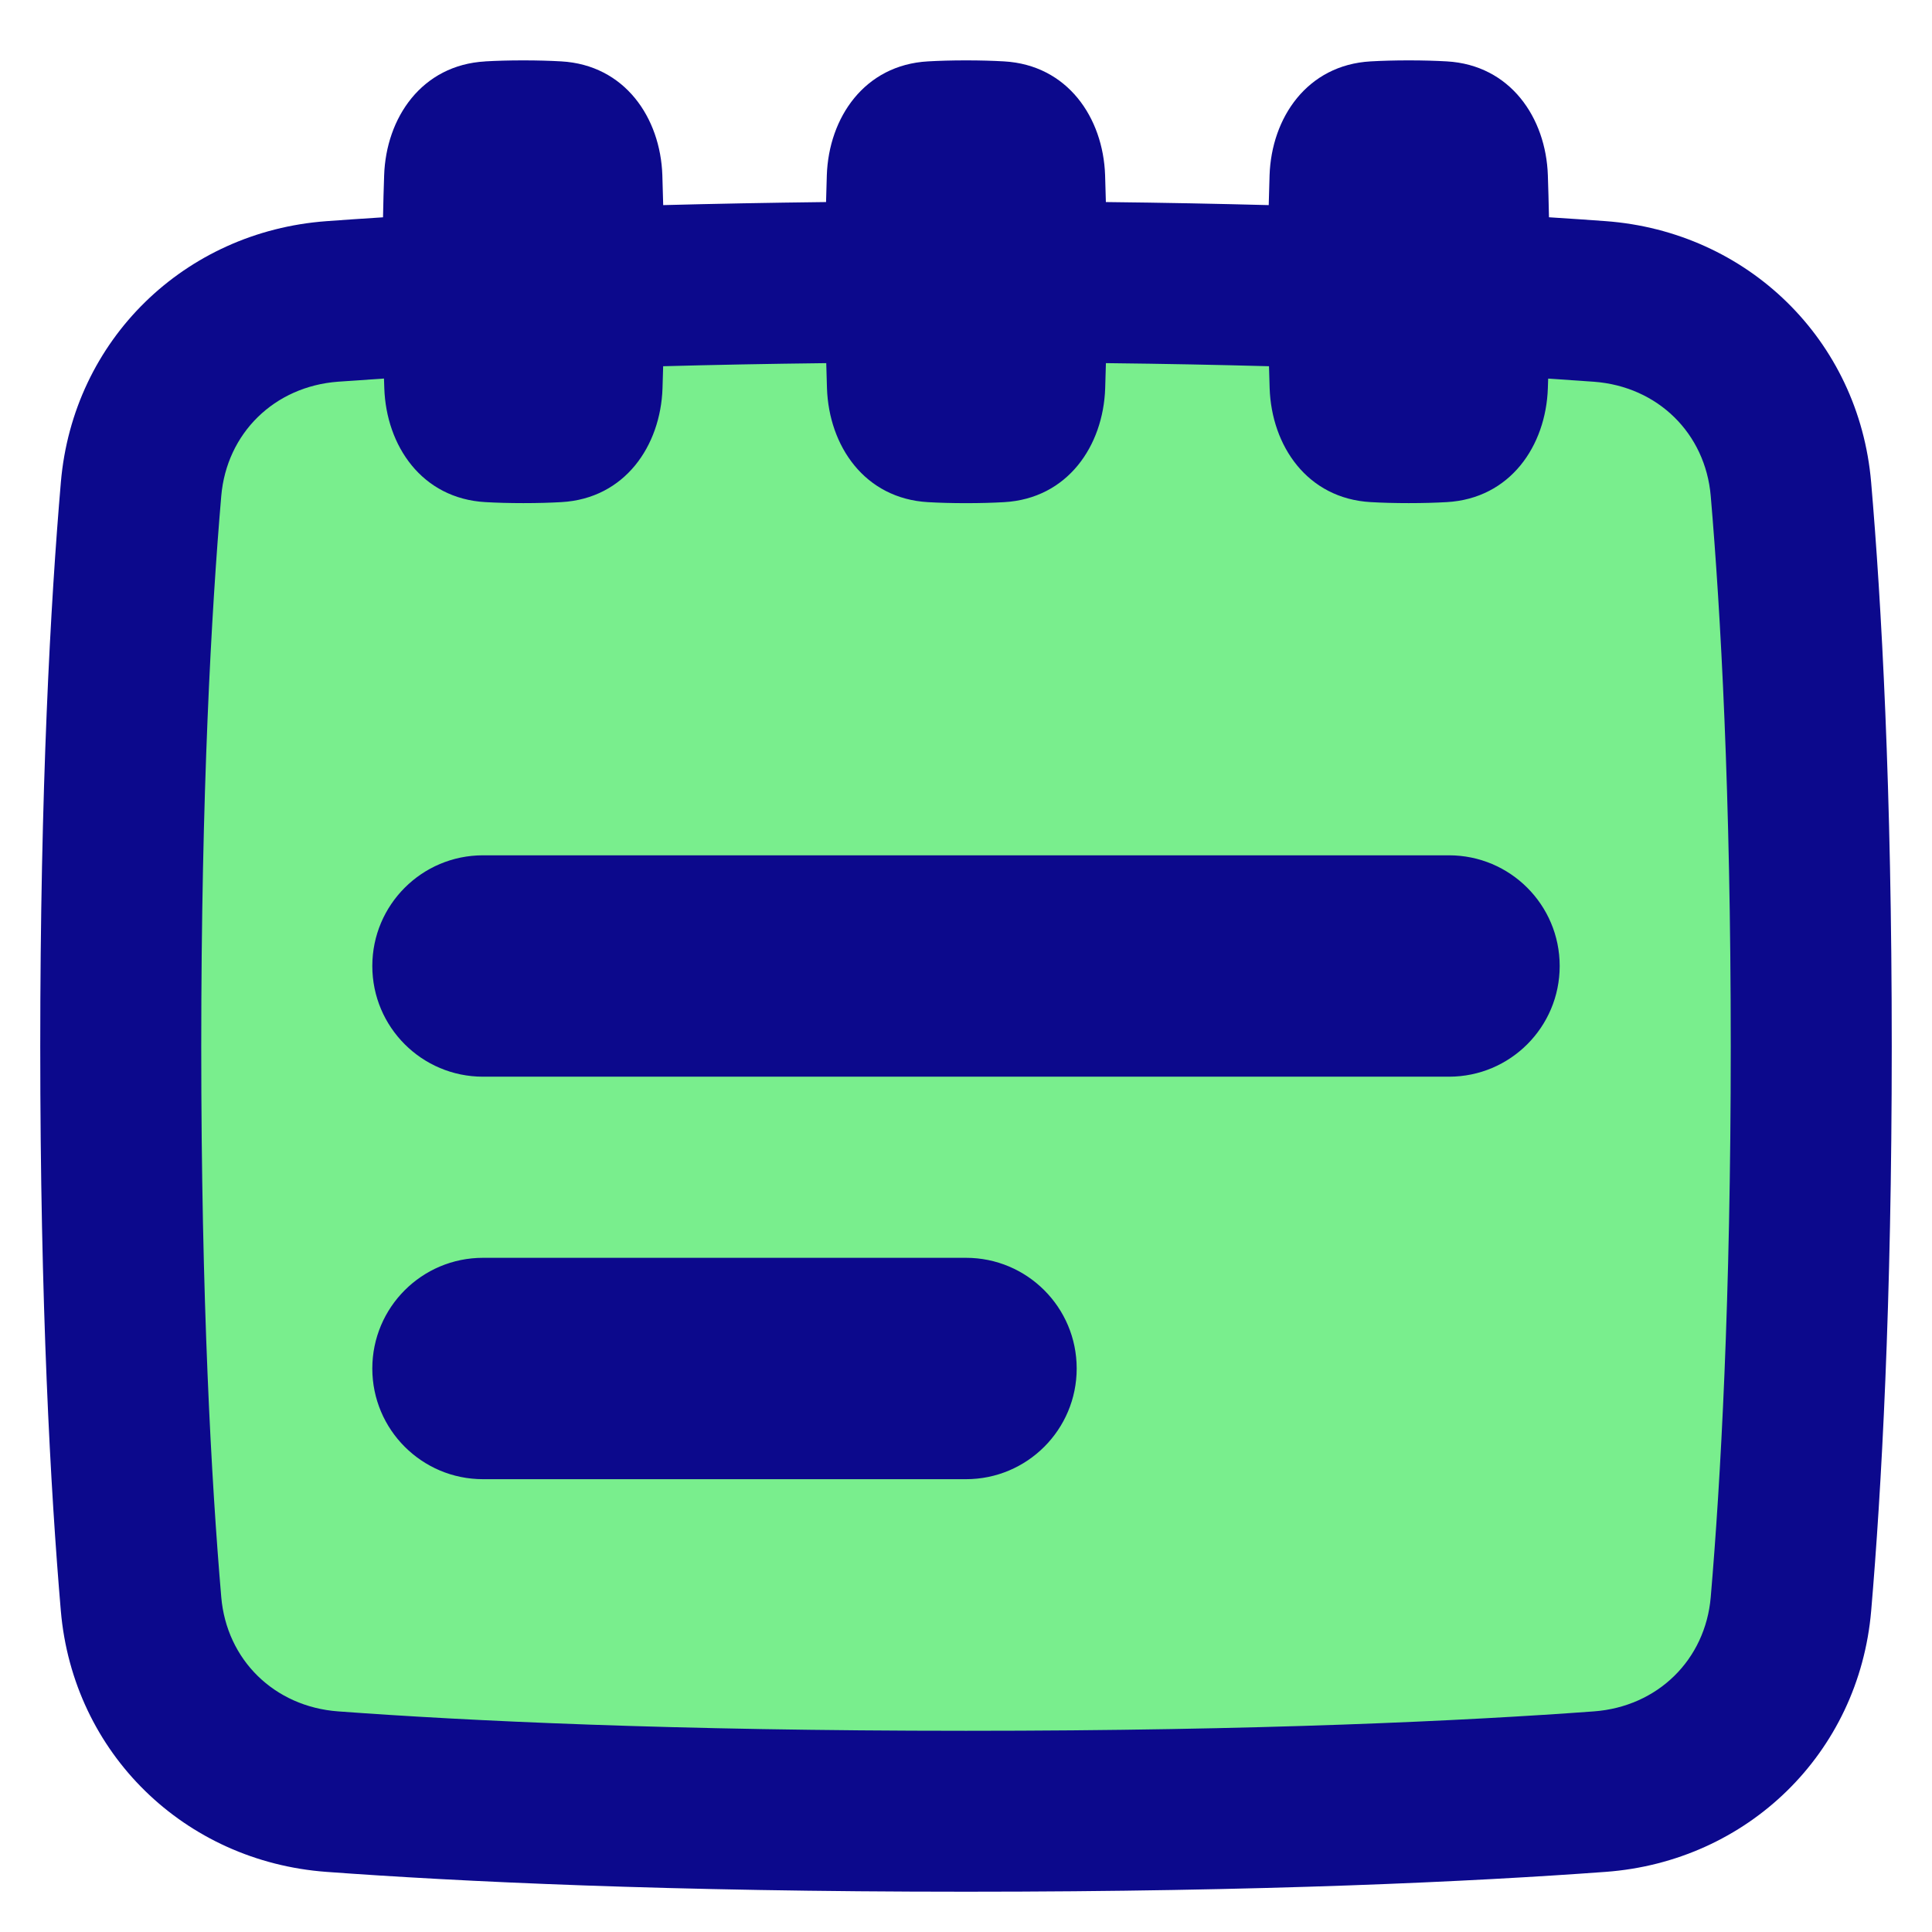
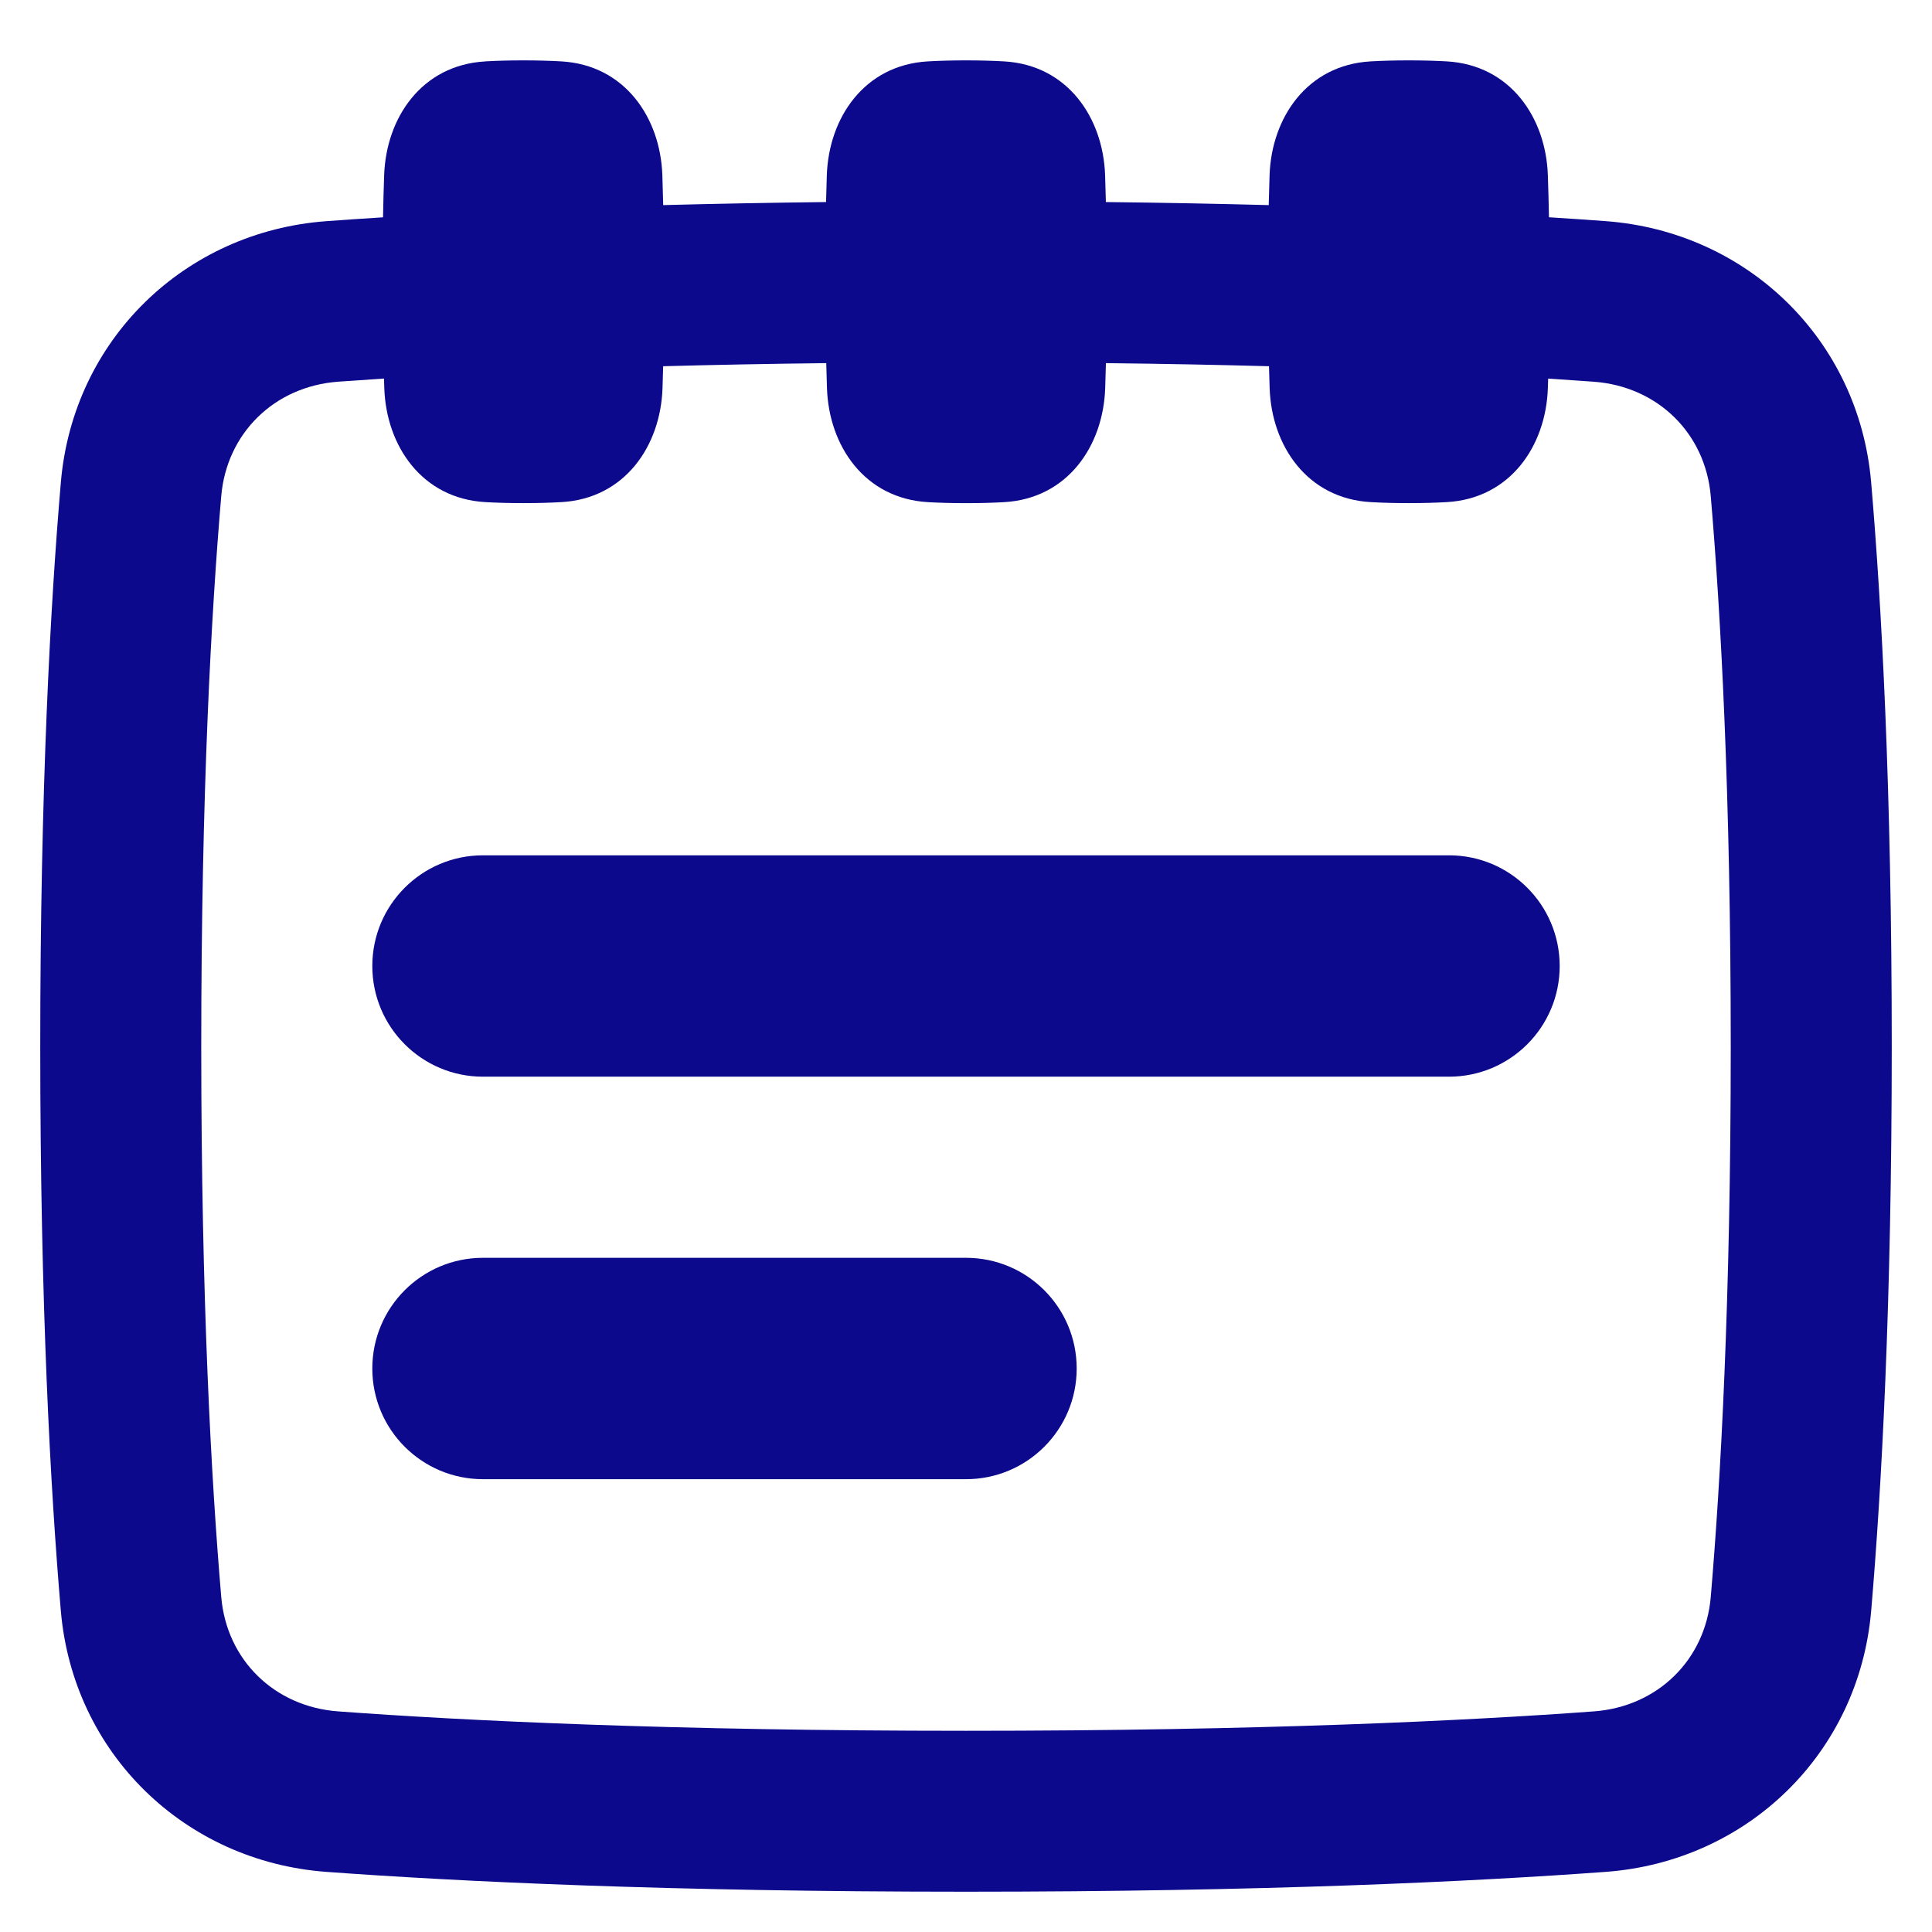
<svg xmlns="http://www.w3.org/2000/svg" fill="none" viewBox="0 0 48 48" id="Notepad-Text--Streamline-Plump">
  <desc>
    Notepad Text Streamline Icon: https://streamlinehq.com
  </desc>
  <g id="notepad-text--content-notes-book-notepad-notebook">
-     <path id="Rectangle 1096" fill="#79ee8d" d="M39.745 44.543c2.553 -0.188 4.532 -2.113 4.751 -4.664 0.251 -2.939 0.504 -7.478 0.504 -13.848 0 -6.37 -0.253 -10.909 -0.504 -13.848 -0.218 -2.551 -2.197 -4.476 -4.751 -4.664C36.517 7.282 31.366 7.031 24 7.031s-12.517 0.25 -15.745 0.488c-2.553 0.188 -4.532 2.113 -4.751 4.664C3.253 15.122 3 19.662 3 26.031c0 6.37 0.253 10.909 0.504 13.848 0.218 2.551 2.197 4.477 4.751 4.664 3.228 0.237 8.379 0.488 15.745 0.488 7.366 0 12.517 -0.25 15.745 -0.488Z" stroke-width="1" />
    <path id="Union" fill="#0c098c" fill-rule="evenodd" d="M12.056 1.525C12.335 1.509 12.649 1.5 13 1.5s0.665 0.009 0.944 0.025c1.579 0.089 2.464 1.399 2.512 2.83 0.008 0.23 0.015 0.477 0.021 0.741 1.249 -0.033 2.597 -0.059 4.046 -0.076 0.006 -0.235 0.012 -0.457 0.019 -0.665 0.048 -1.431 0.933 -2.741 2.512 -2.83C23.335 1.509 23.649 1.5 24 1.5s0.665 0.009 0.944 0.025c1.579 0.089 2.464 1.399 2.512 2.83 0.007 0.208 0.014 0.43 0.019 0.665 1.449 0.016 2.797 0.043 4.046 0.076 0.006 -0.264 0.013 -0.511 0.021 -0.741 0.048 -1.431 0.933 -2.741 2.512 -2.83C34.335 1.509 34.649 1.5 35 1.5s0.665 0.009 0.944 0.025c1.579 0.089 2.464 1.399 2.512 2.83 0.011 0.316 0.02 0.665 0.028 1.043 0.503 0.032 0.972 0.064 1.407 0.096 3.517 0.259 6.293 2.943 6.597 6.488 0.257 3 0.512 7.596 0.512 14.018 0 6.422 -0.255 11.019 -0.511 14.018 -0.303 3.546 -3.079 6.23 -6.597 6.488 -3.281 0.241 -8.481 0.493 -15.892 0.493s-12.611 -0.252 -15.892 -0.493c-3.517 -0.259 -6.293 -2.943 -6.597 -6.488C1.255 37.02 1 32.424 1 26.001c-0 -6.422 0.255 -11.019 0.512 -14.018 0.303 -3.546 3.079 -6.23 6.597 -6.488 0.435 -0.032 0.904 -0.064 1.407 -0.096 0.007 -0.379 0.017 -0.727 0.028 -1.043 0.048 -1.431 0.933 -2.741 2.512 -2.83ZM9.536 9.405c-0.402 0.026 -0.78 0.052 -1.134 0.078 -1.589 0.117 -2.771 1.284 -2.905 2.84C5.251 15.202 5 19.685 5 26.001c0 6.317 0.251 10.799 0.497 13.678 0.133 1.556 1.315 2.723 2.905 2.84 3.176 0.234 8.278 0.482 15.598 0.482 7.321 0 12.423 -0.249 15.598 -0.482 1.589 -0.117 2.772 -1.284 2.905 -2.84 0.246 -2.878 0.497 -7.361 0.497 -13.678 0 -6.317 -0.251 -10.799 -0.497 -13.677 -0.133 -1.556 -1.315 -2.723 -2.905 -2.84 -0.354 -0.026 -0.732 -0.052 -1.134 -0.078 -0.003 0.082 -0.005 0.161 -0.008 0.239 -0.048 1.431 -0.933 2.741 -2.512 2.83 -0.28 0.016 -0.594 0.025 -0.944 0.025s-0.665 -0.009 -0.944 -0.025c-1.579 -0.089 -2.464 -1.399 -2.512 -2.83 -0.006 -0.173 -0.011 -0.355 -0.016 -0.546 -1.247 -0.034 -2.596 -0.061 -4.052 -0.077 -0.005 0.22 -0.012 0.428 -0.018 0.624 -0.048 1.431 -0.933 2.741 -2.512 2.83 -0.28 0.016 -0.594 0.025 -0.944 0.025s-0.665 -0.009 -0.944 -0.025c-1.579 -0.089 -2.464 -1.399 -2.512 -2.83 -0.007 -0.196 -0.013 -0.404 -0.018 -0.624 -1.456 0.017 -2.805 0.043 -4.052 0.077 -0.005 0.192 -0.011 0.374 -0.016 0.546 -0.048 1.431 -0.933 2.741 -2.512 2.83 -0.28 0.016 -0.594 0.025 -0.944 0.025s-0.665 -0.009 -0.944 -0.025c-1.579 -0.089 -2.464 -1.399 -2.512 -2.83 -0.003 -0.078 -0.005 -0.157 -0.008 -0.239ZM9.25 24c0 -1.519 1.231 -2.75 2.75 -2.75h24c1.519 0 2.75 1.231 2.75 2.75s-1.231 2.75 -2.75 2.75H12c-1.519 0 -2.75 -1.231 -2.75 -2.75ZM12 31.25c-1.519 0 -2.75 1.231 -2.75 2.75s1.231 2.75 2.75 2.75h12c1.519 0 2.75 -1.231 2.75 -2.75s-1.231 -2.75 -2.75 -2.75l-12 0Z" clip-rule="evenodd" stroke-width="1" />
  </g>
</svg>